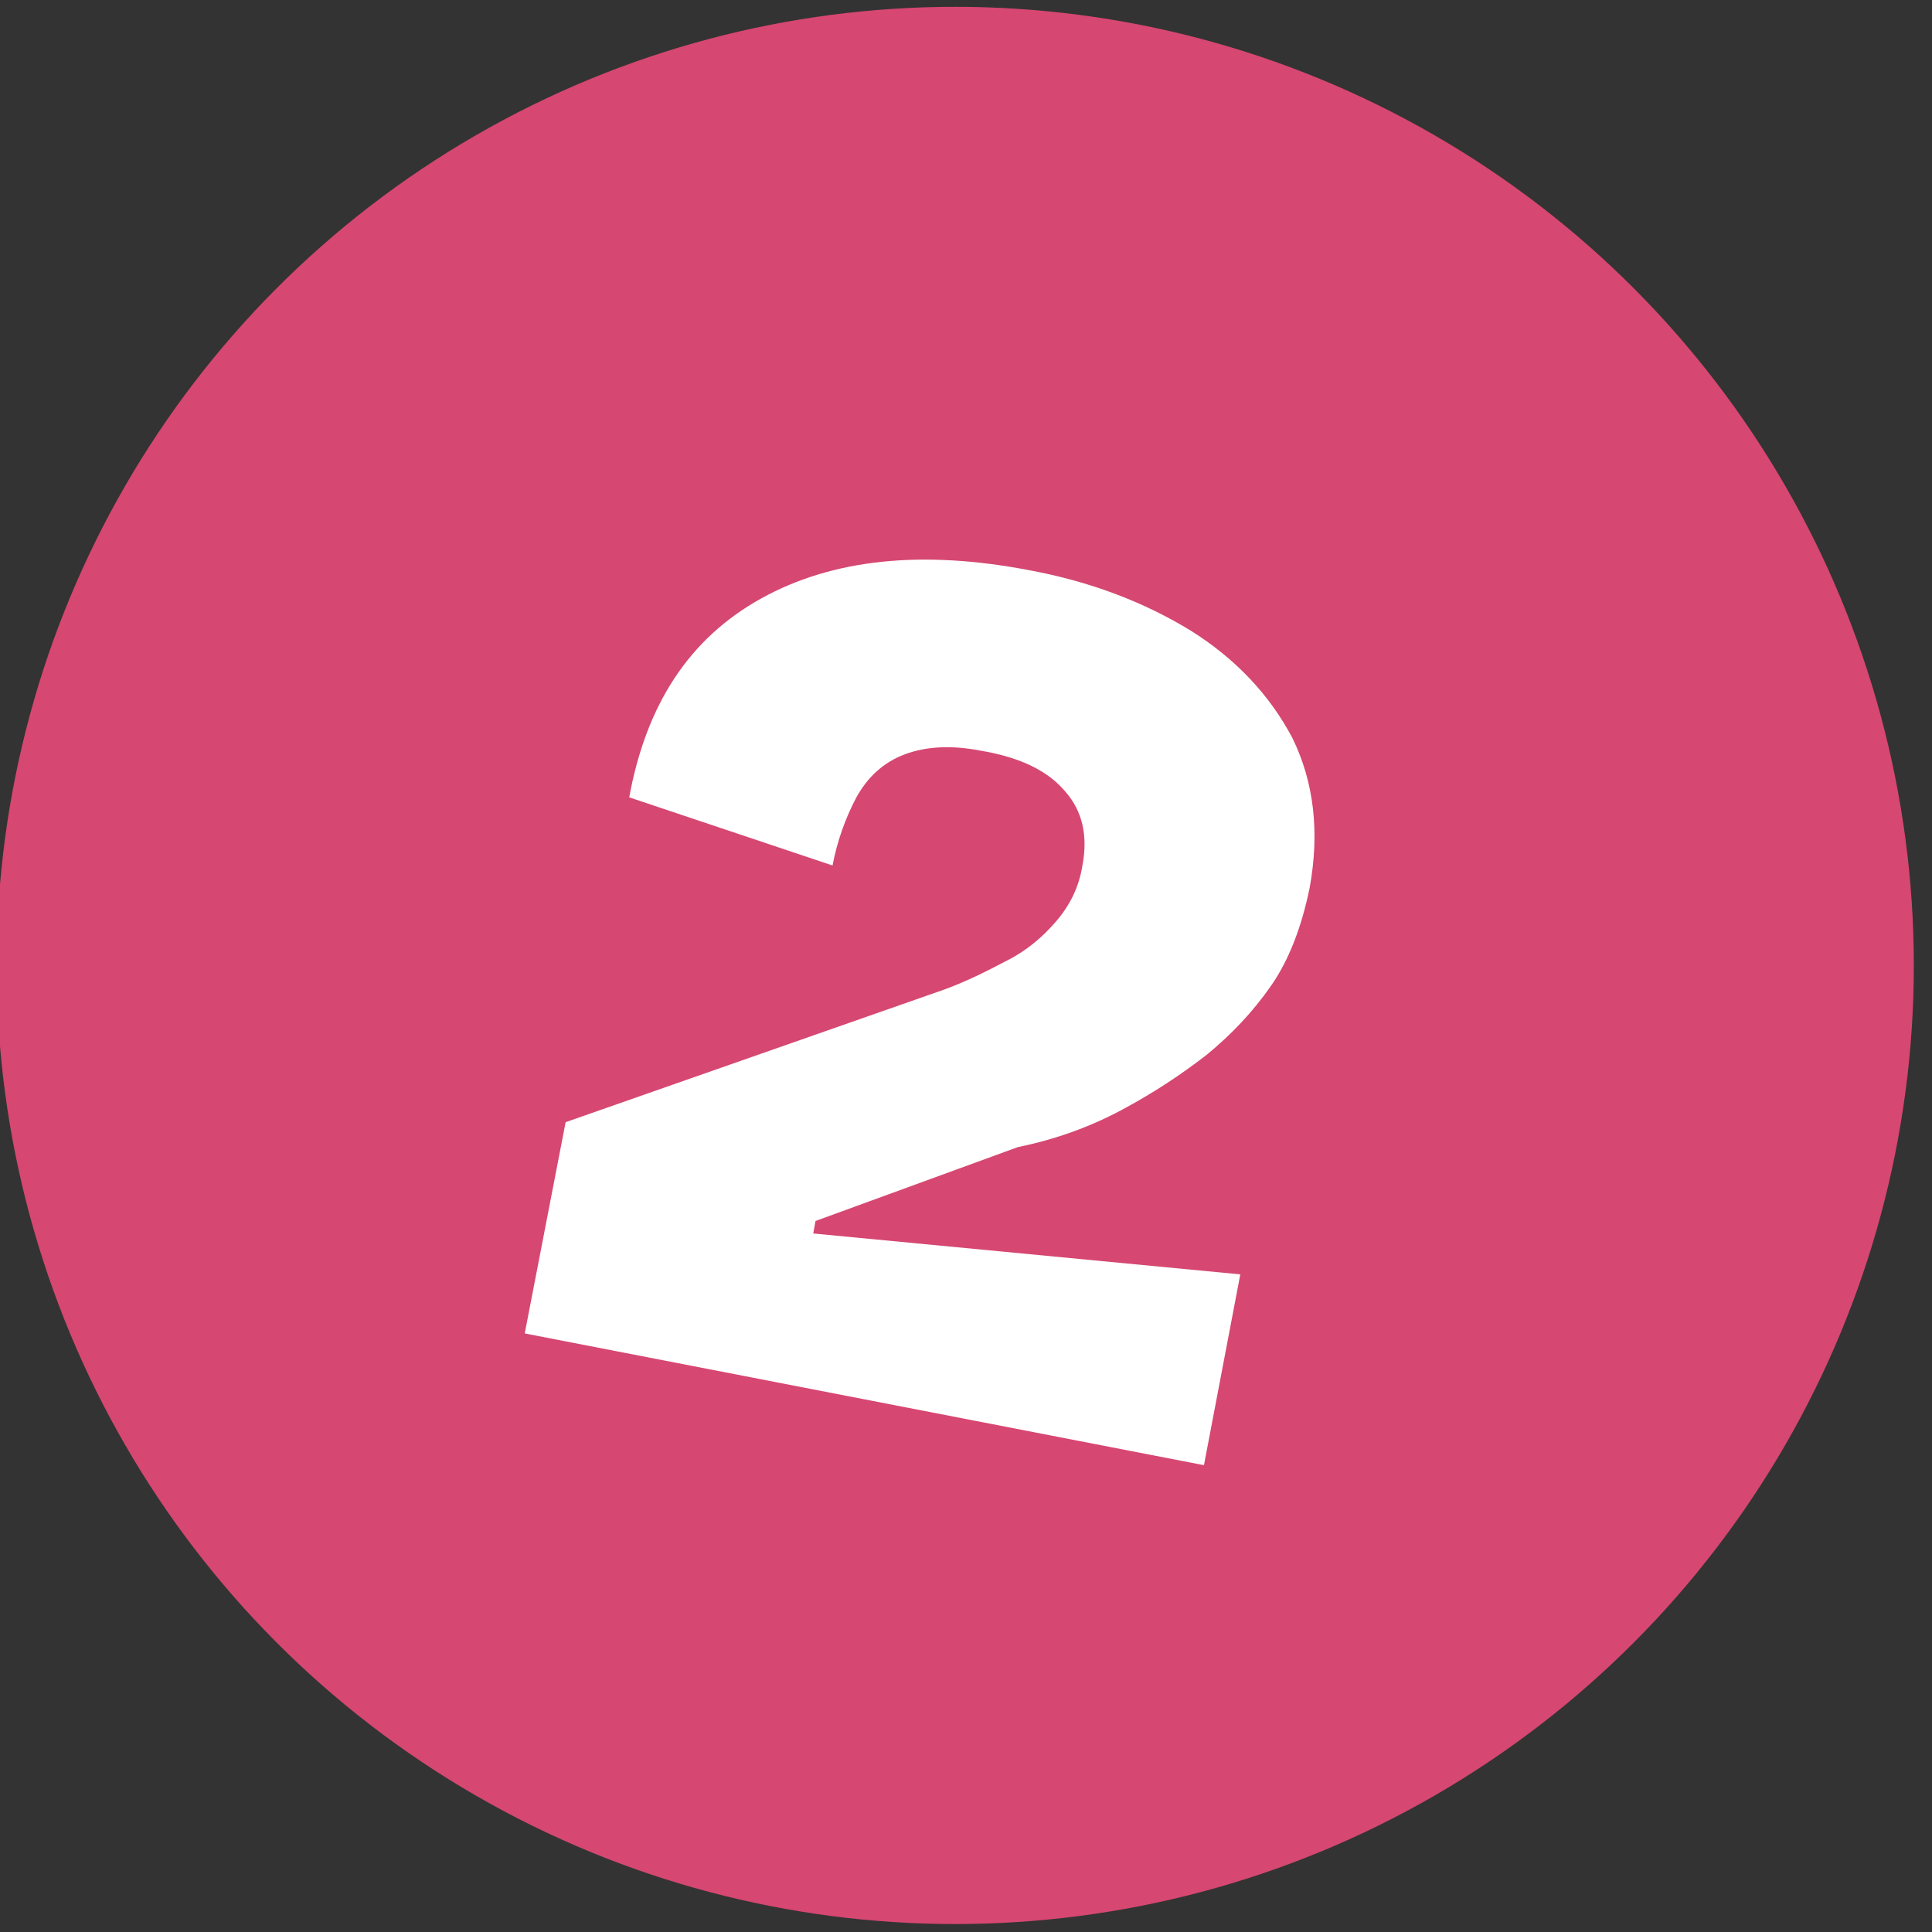
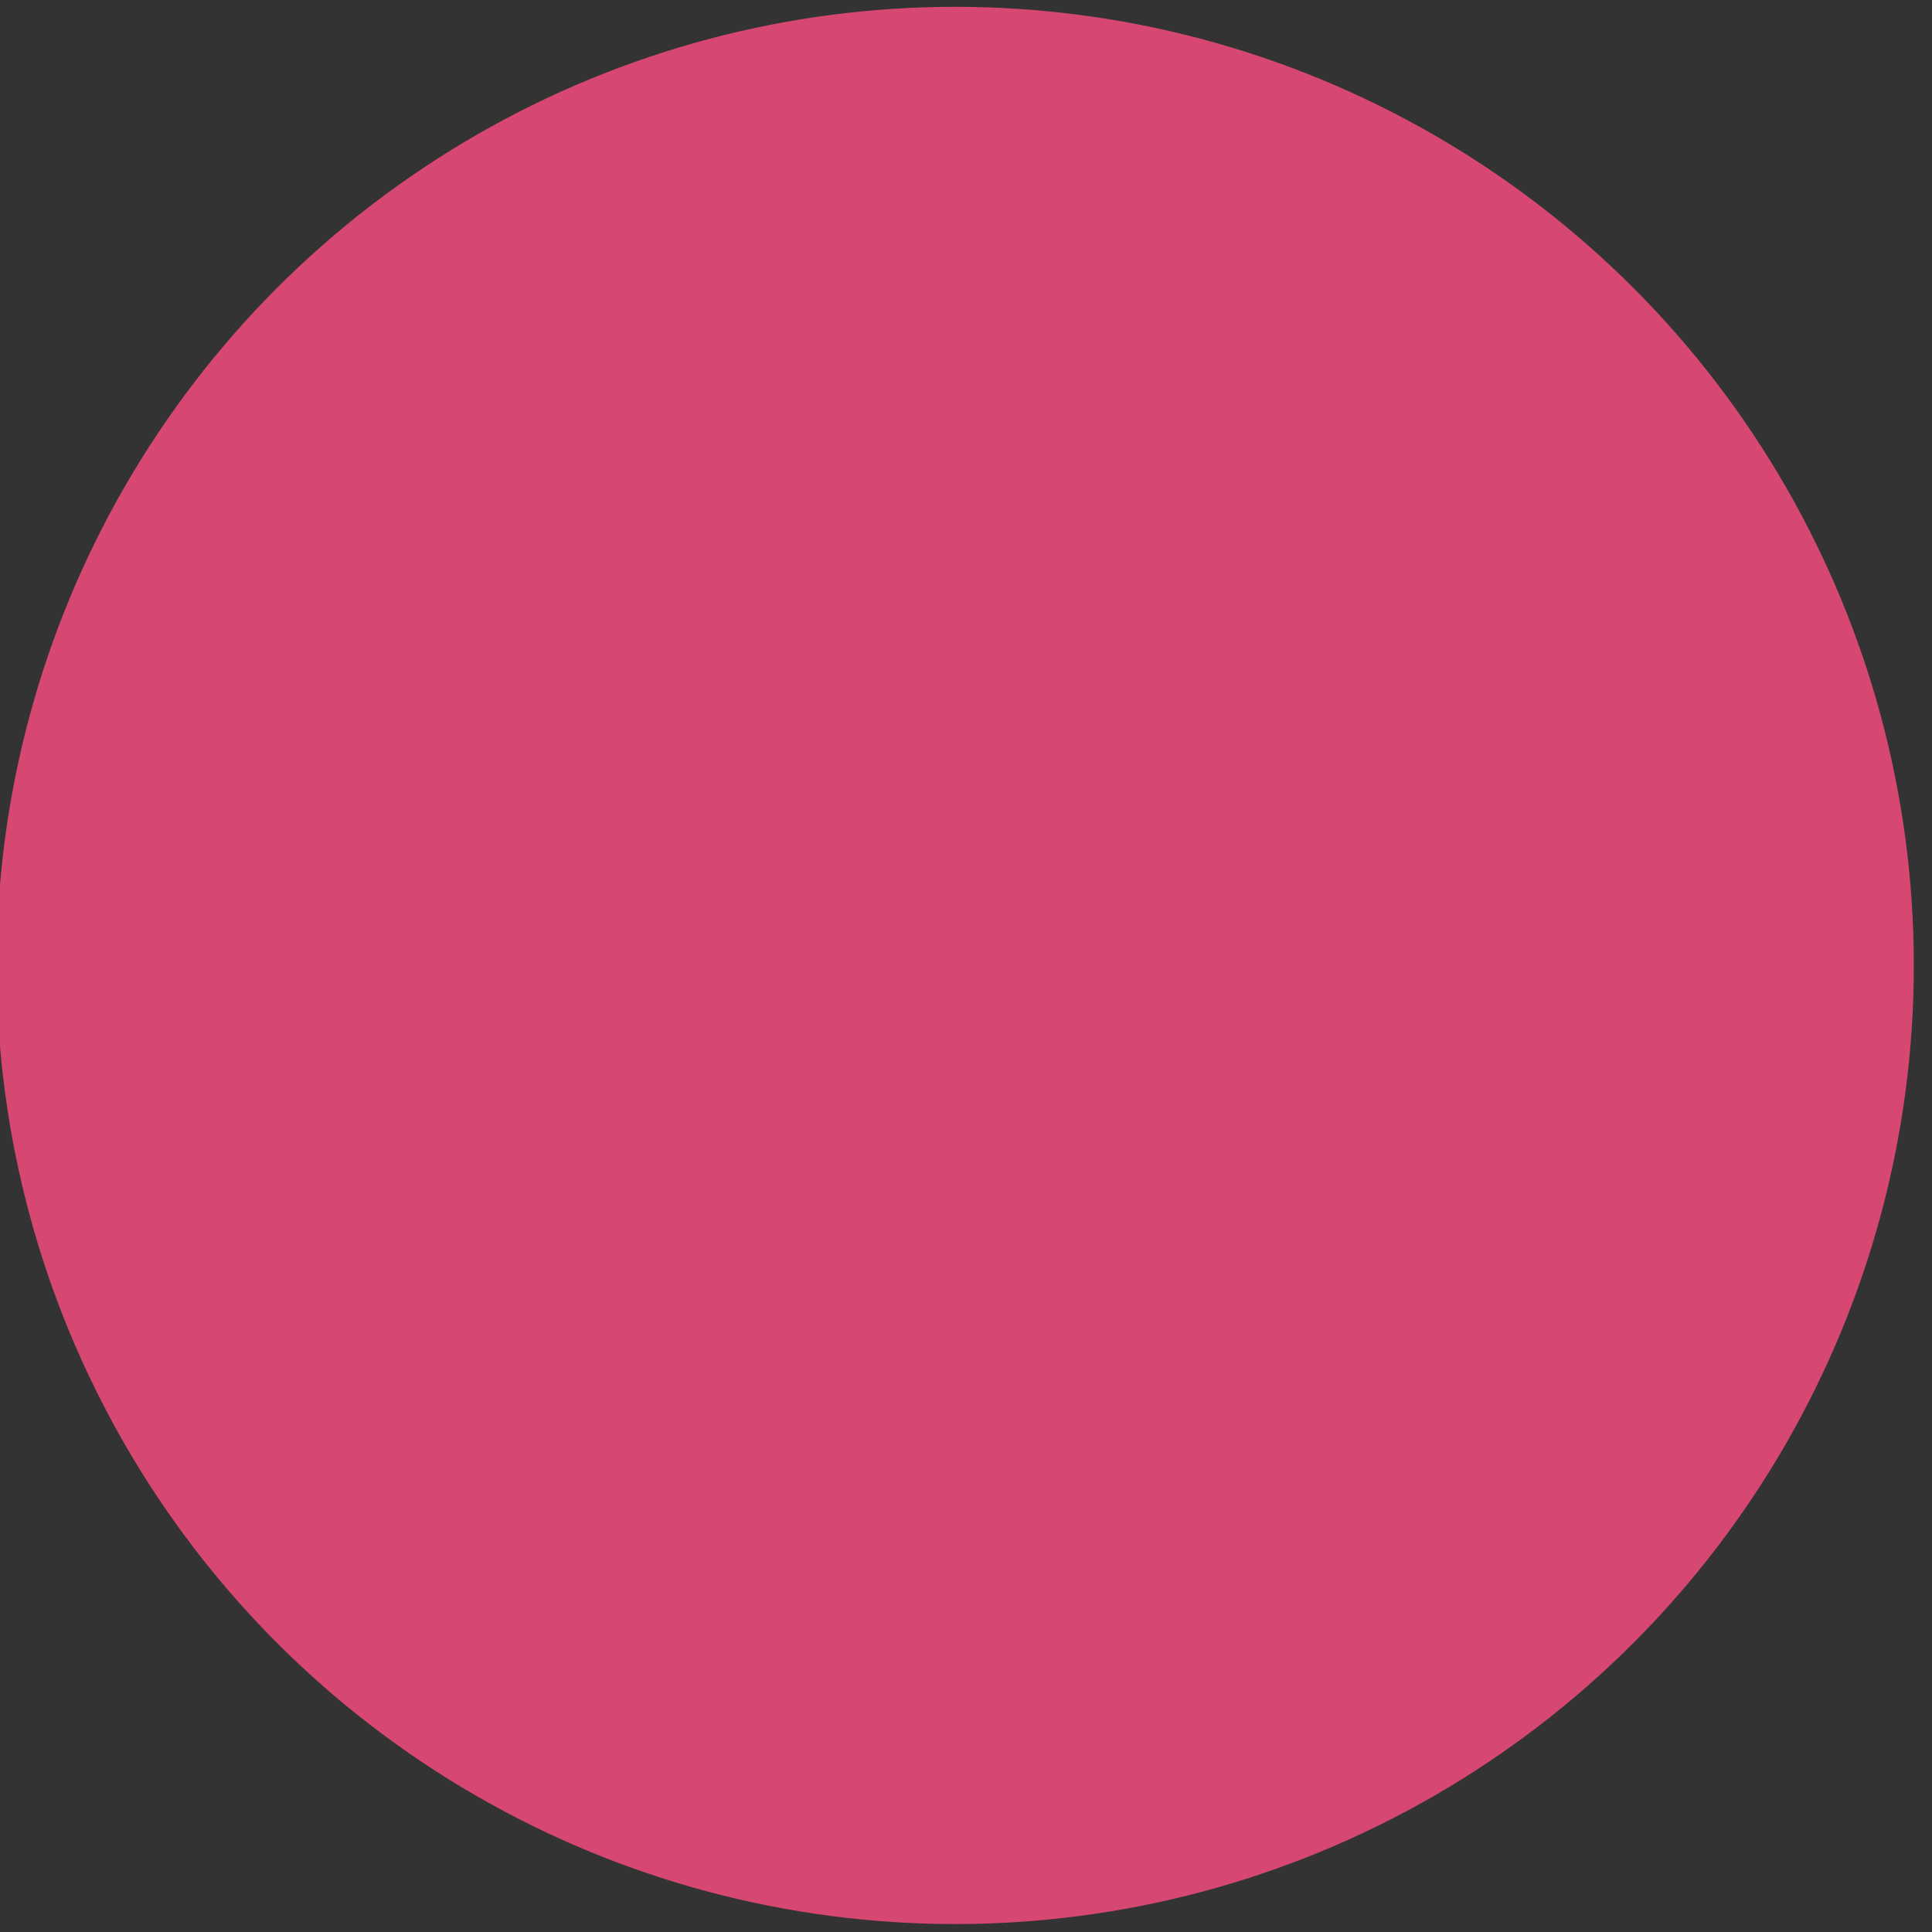
<svg xmlns="http://www.w3.org/2000/svg" version="1.1" id="Ebene_1" x="0px" y="0px" viewBox="0 0 170.1 170.1" style="enable-background:new 0 0 170.1 170.1;" xml:space="preserve">
  <rect x="0" y="0" width="170.1" height="170.1" fill="#333333" stroke="none" />
  <style type="text/css">
	.st0{fill:#005D60;}
	.st1{fill:#F4C4A8;}
	.st2{fill:none;stroke:#005D60;stroke-width:3;stroke-linecap:round;stroke-miterlimit:10;}
	
		.st3{fill:none;stroke:#005D60;stroke-width:3;stroke-linecap:round;stroke-miterlimit:10;stroke-dasharray:12.436,12.436,12.436,12.436;}
	
		.st4{fill:none;stroke:#005D60;stroke-width:3;stroke-linecap:round;stroke-miterlimit:10;stroke-dasharray:12.436,12.436,12.436,12.436,12.436,12.436;}
	.st5{fill:#D64772;}
	.st6{fill:#FFFFFF;}
	.st7{fill:#F3C4A7;}
	.st8{fill:#0C5B60;}
	.st9{clip-path:url(#SVGID_00000160157259464140852420000016990684367638790042_);fill:#FFFFFF;}
</style>
  <circle class="st5" cx="84.1" cy="85" r="84.4" />
  <g>
    <g>
-       <path class="st6" d="M46.2,117.4l3.6-18.6l33.4-11.7c1.9-0.7,3.7-1.6,5.4-2.5c1.8-0.9,3.2-2.1,4.4-3.5c1.2-1.4,2-3,2.3-4.9    c0.5-2.6,0-4.8-1.5-6.5c-1.5-1.8-3.9-3-7.4-3.6c-2.6-0.5-4.8-0.4-6.7,0.3c-1.9,0.7-3.3,2-4.3,3.8c-1,1.9-1.7,3.9-2.1,6l-17.9-6    c1.5-8.2,5.3-14,11.6-17.5c6.3-3.5,14.2-4.3,23.6-2.5c5.4,1,10.1,2.8,14.2,5.3c4,2.5,7,5.7,9,9.5c1.9,3.9,2.4,8.3,1.5,13.2    c-0.7,3.4-1.8,6.3-3.4,8.6c-1.6,2.3-3.5,4.3-5.7,6.1c-2.2,1.7-4.6,3.3-7.4,4.8c-2.8,1.5-5.8,2.6-9.2,3.3l-17.8,6.5l-0.2,1.1    l37.6,3.6l-3.2,16.8L46.2,117.4z" />
-     </g>
+       </g>
  </g>
</svg>